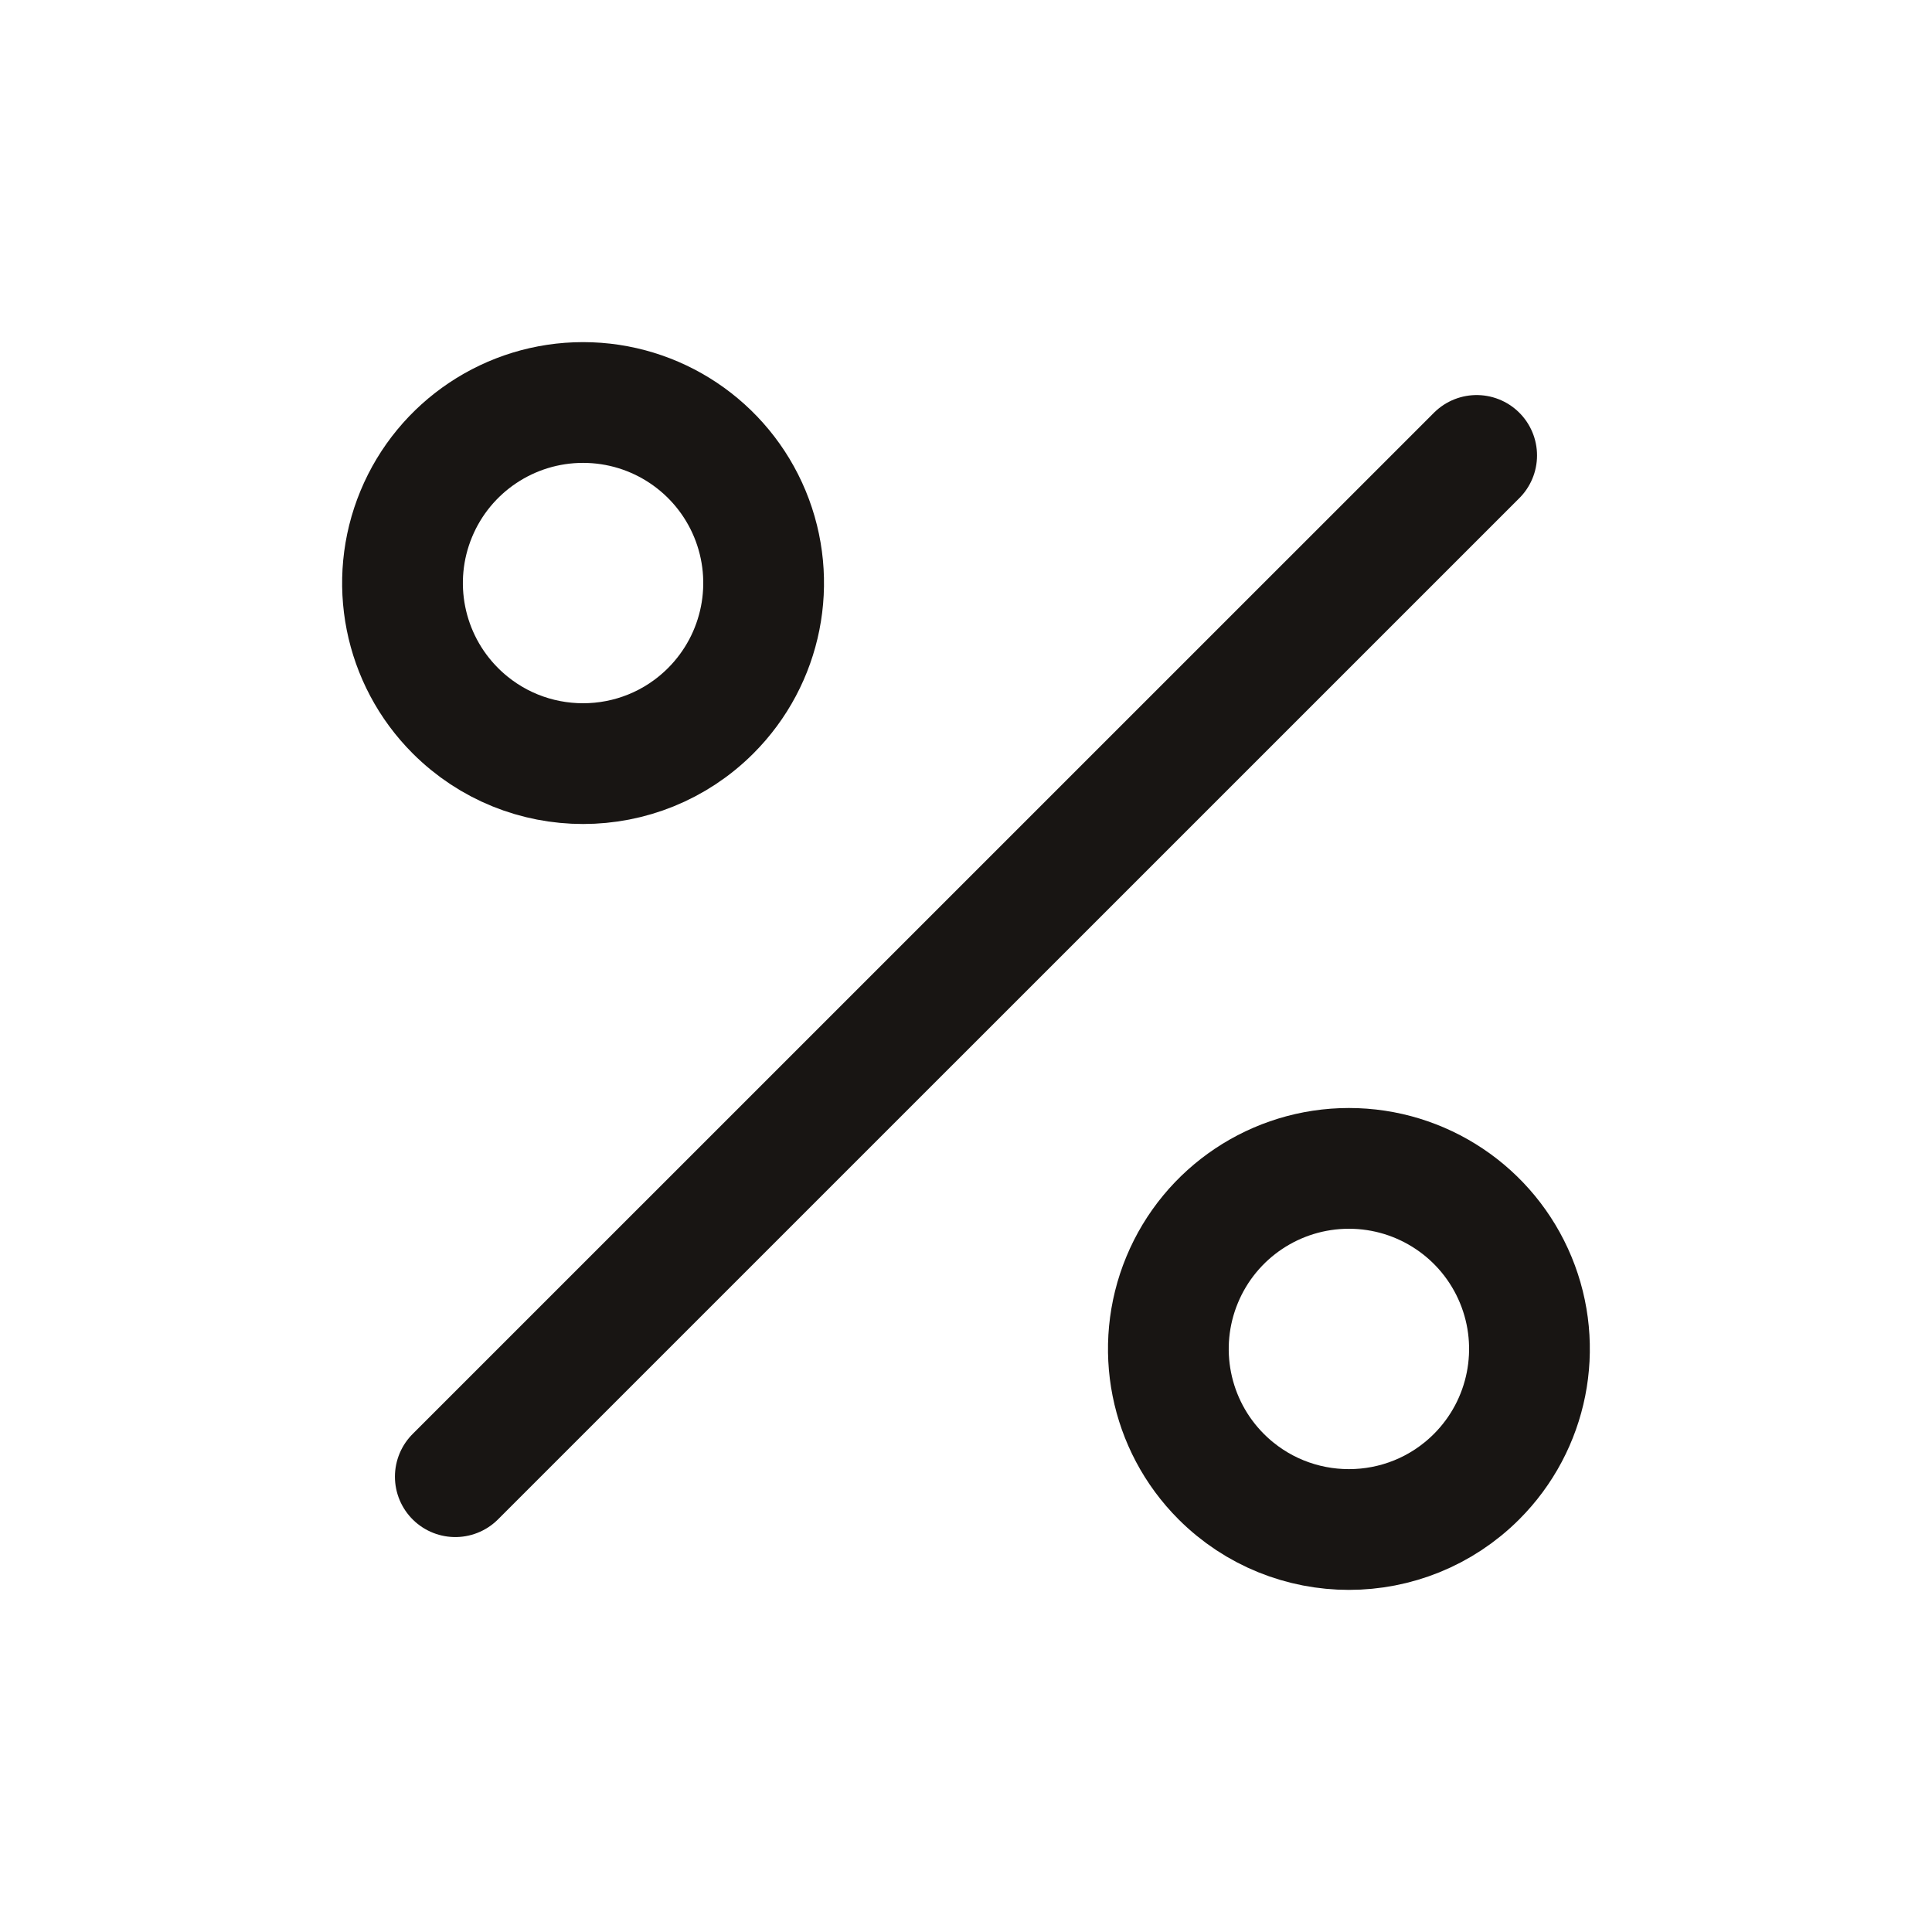
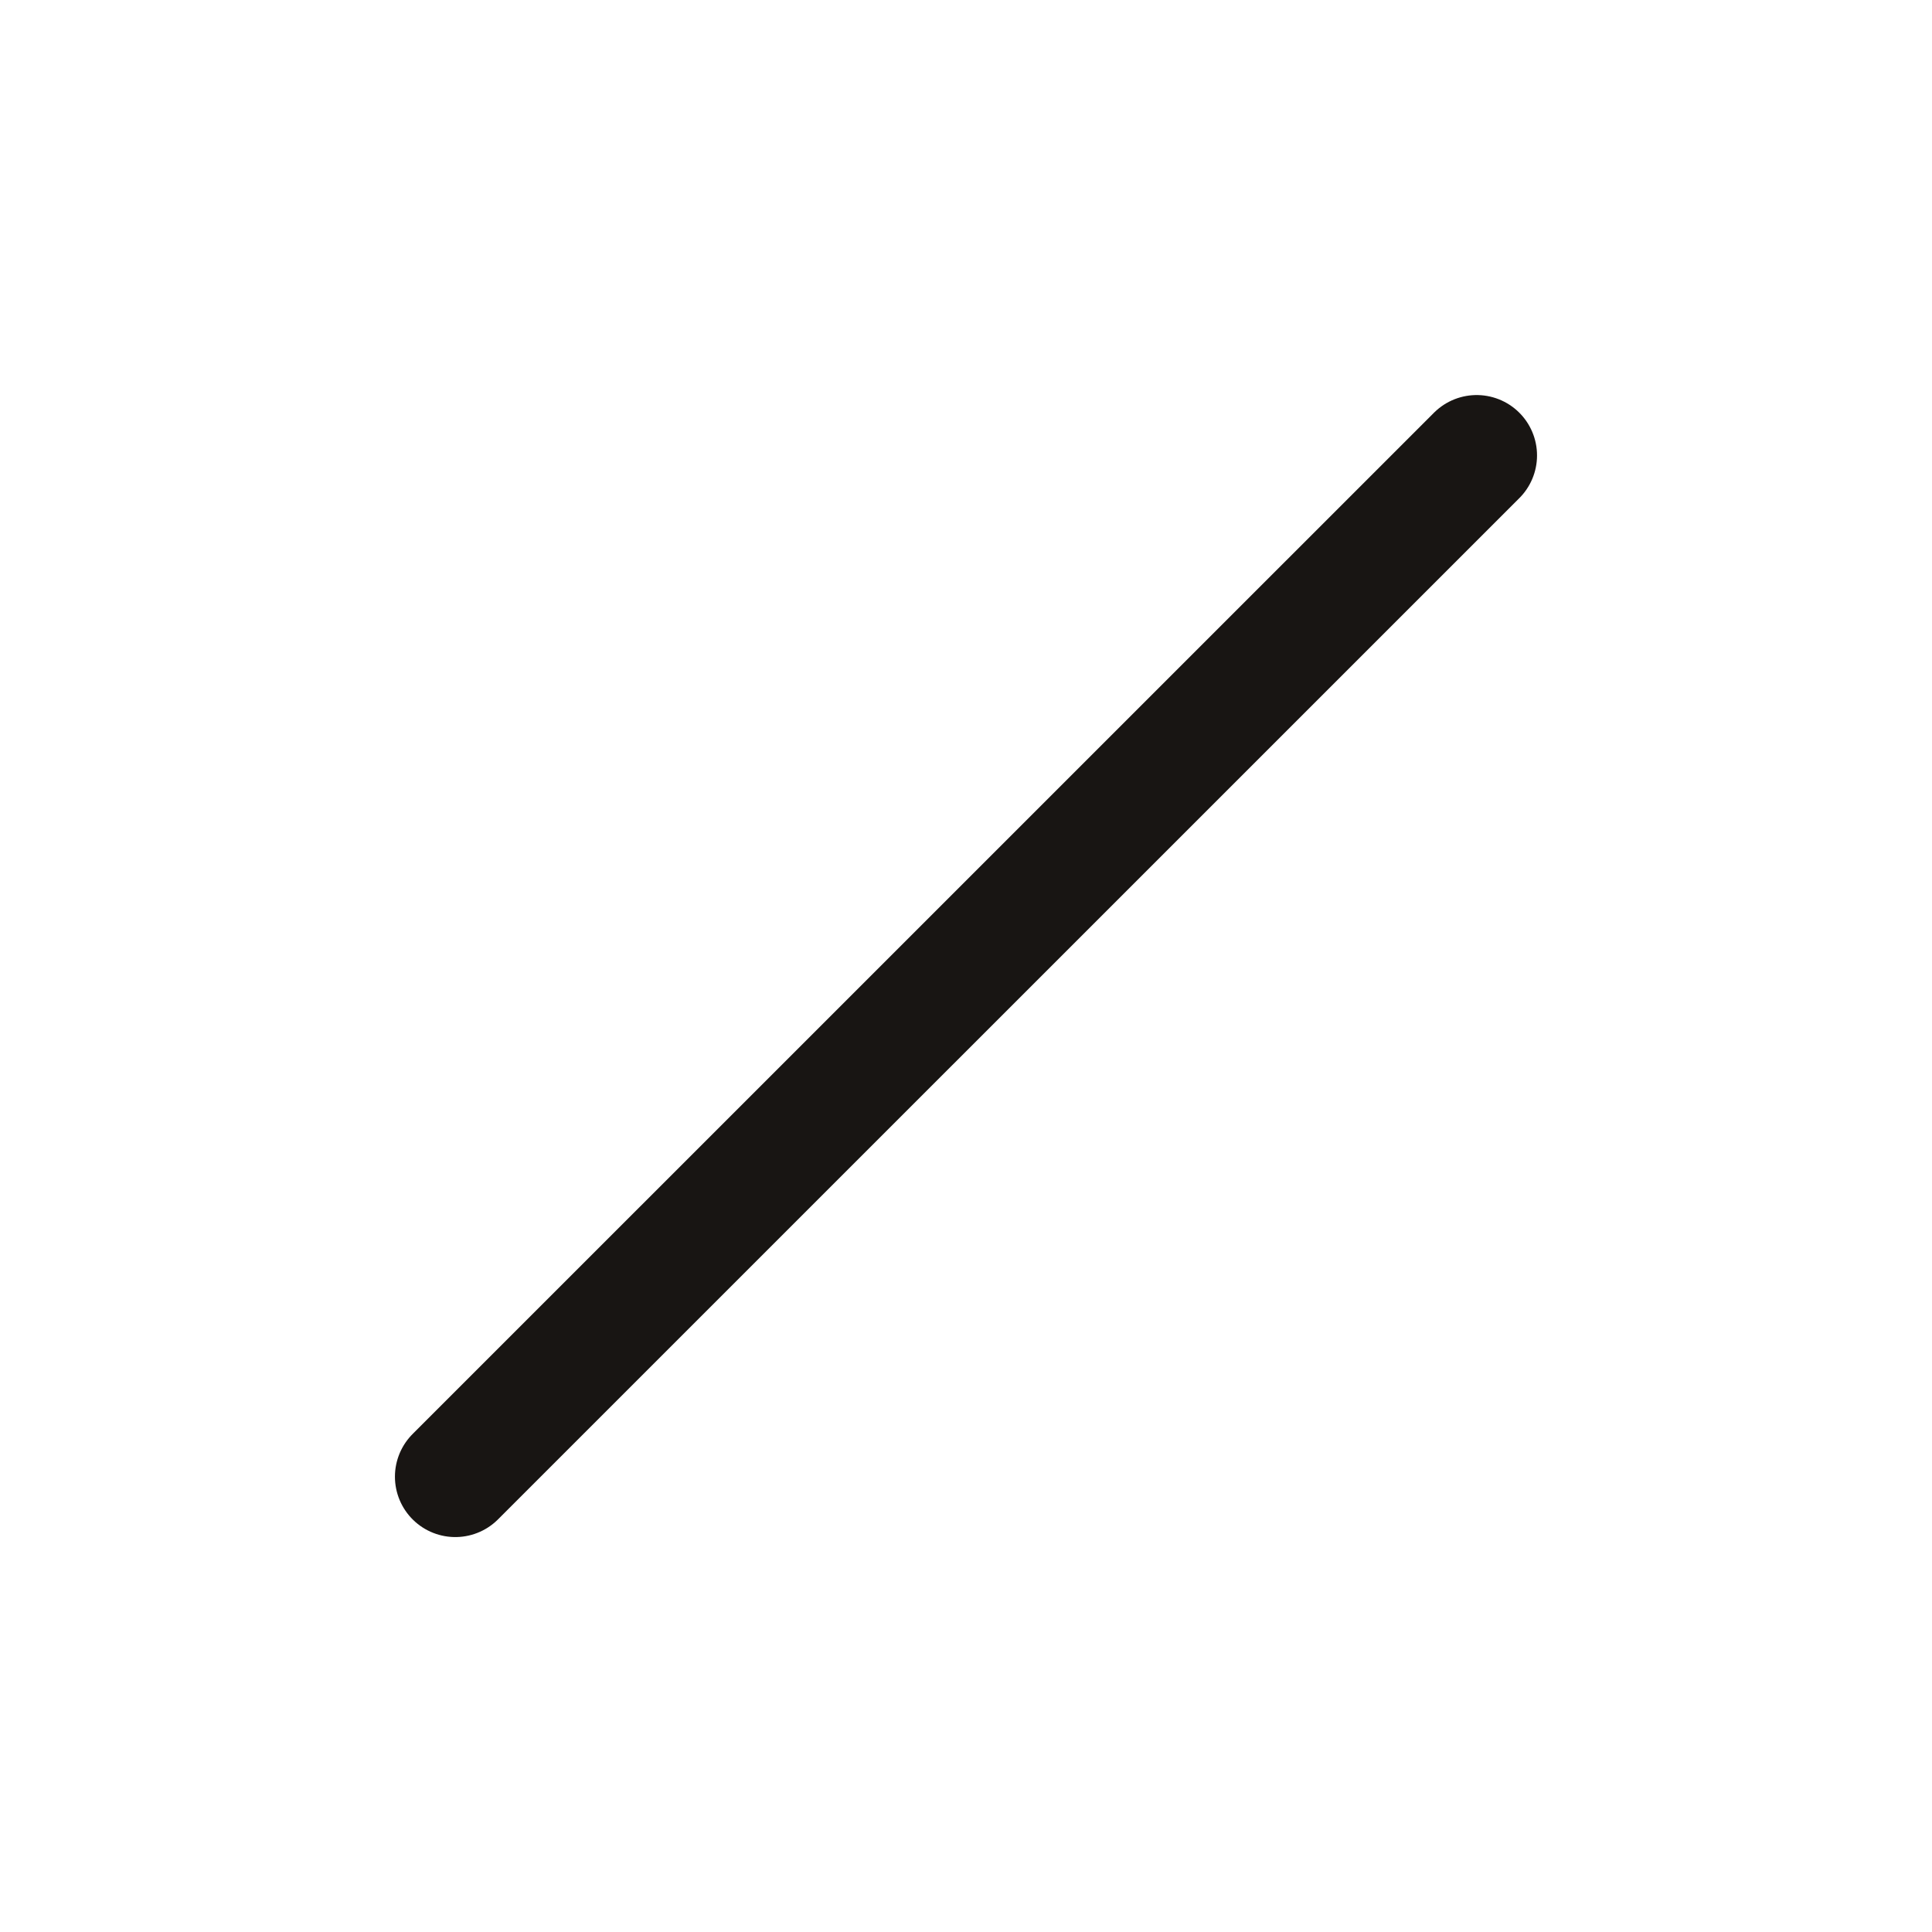
<svg xmlns="http://www.w3.org/2000/svg" width="48" height="48" viewBox="0 0 48 48" fill="none">
-   <path fill-rule="evenodd" clip-rule="evenodd" d="M11.314 17.658C10.031 16.375 9.647 14.446 10.342 12.769C11.036 11.093 12.672 10 14.486 10C16.301 10 17.936 11.093 18.631 12.769C19.325 14.446 18.941 16.375 17.658 17.658C15.906 19.41 13.066 19.41 11.314 17.658Z" stroke="#181513" stroke-width="3" stroke-linecap="round" stroke-linejoin="round" />
-   <path fill-rule="evenodd" clip-rule="evenodd" d="M30.341 36.687C29.058 35.404 28.675 33.474 29.369 31.798C30.063 30.121 31.699 29.028 33.514 29.028C35.328 29.028 36.964 30.121 37.658 31.798C38.352 33.474 37.968 35.404 36.685 36.687C34.934 38.438 32.093 38.438 30.341 36.687V36.687Z" stroke="#181513" stroke-width="3" stroke-linecap="round" />
  <path d="M36.687 11.315L11.312 36.688" stroke="#181513" stroke-width="3" stroke-linecap="round" />
</svg>